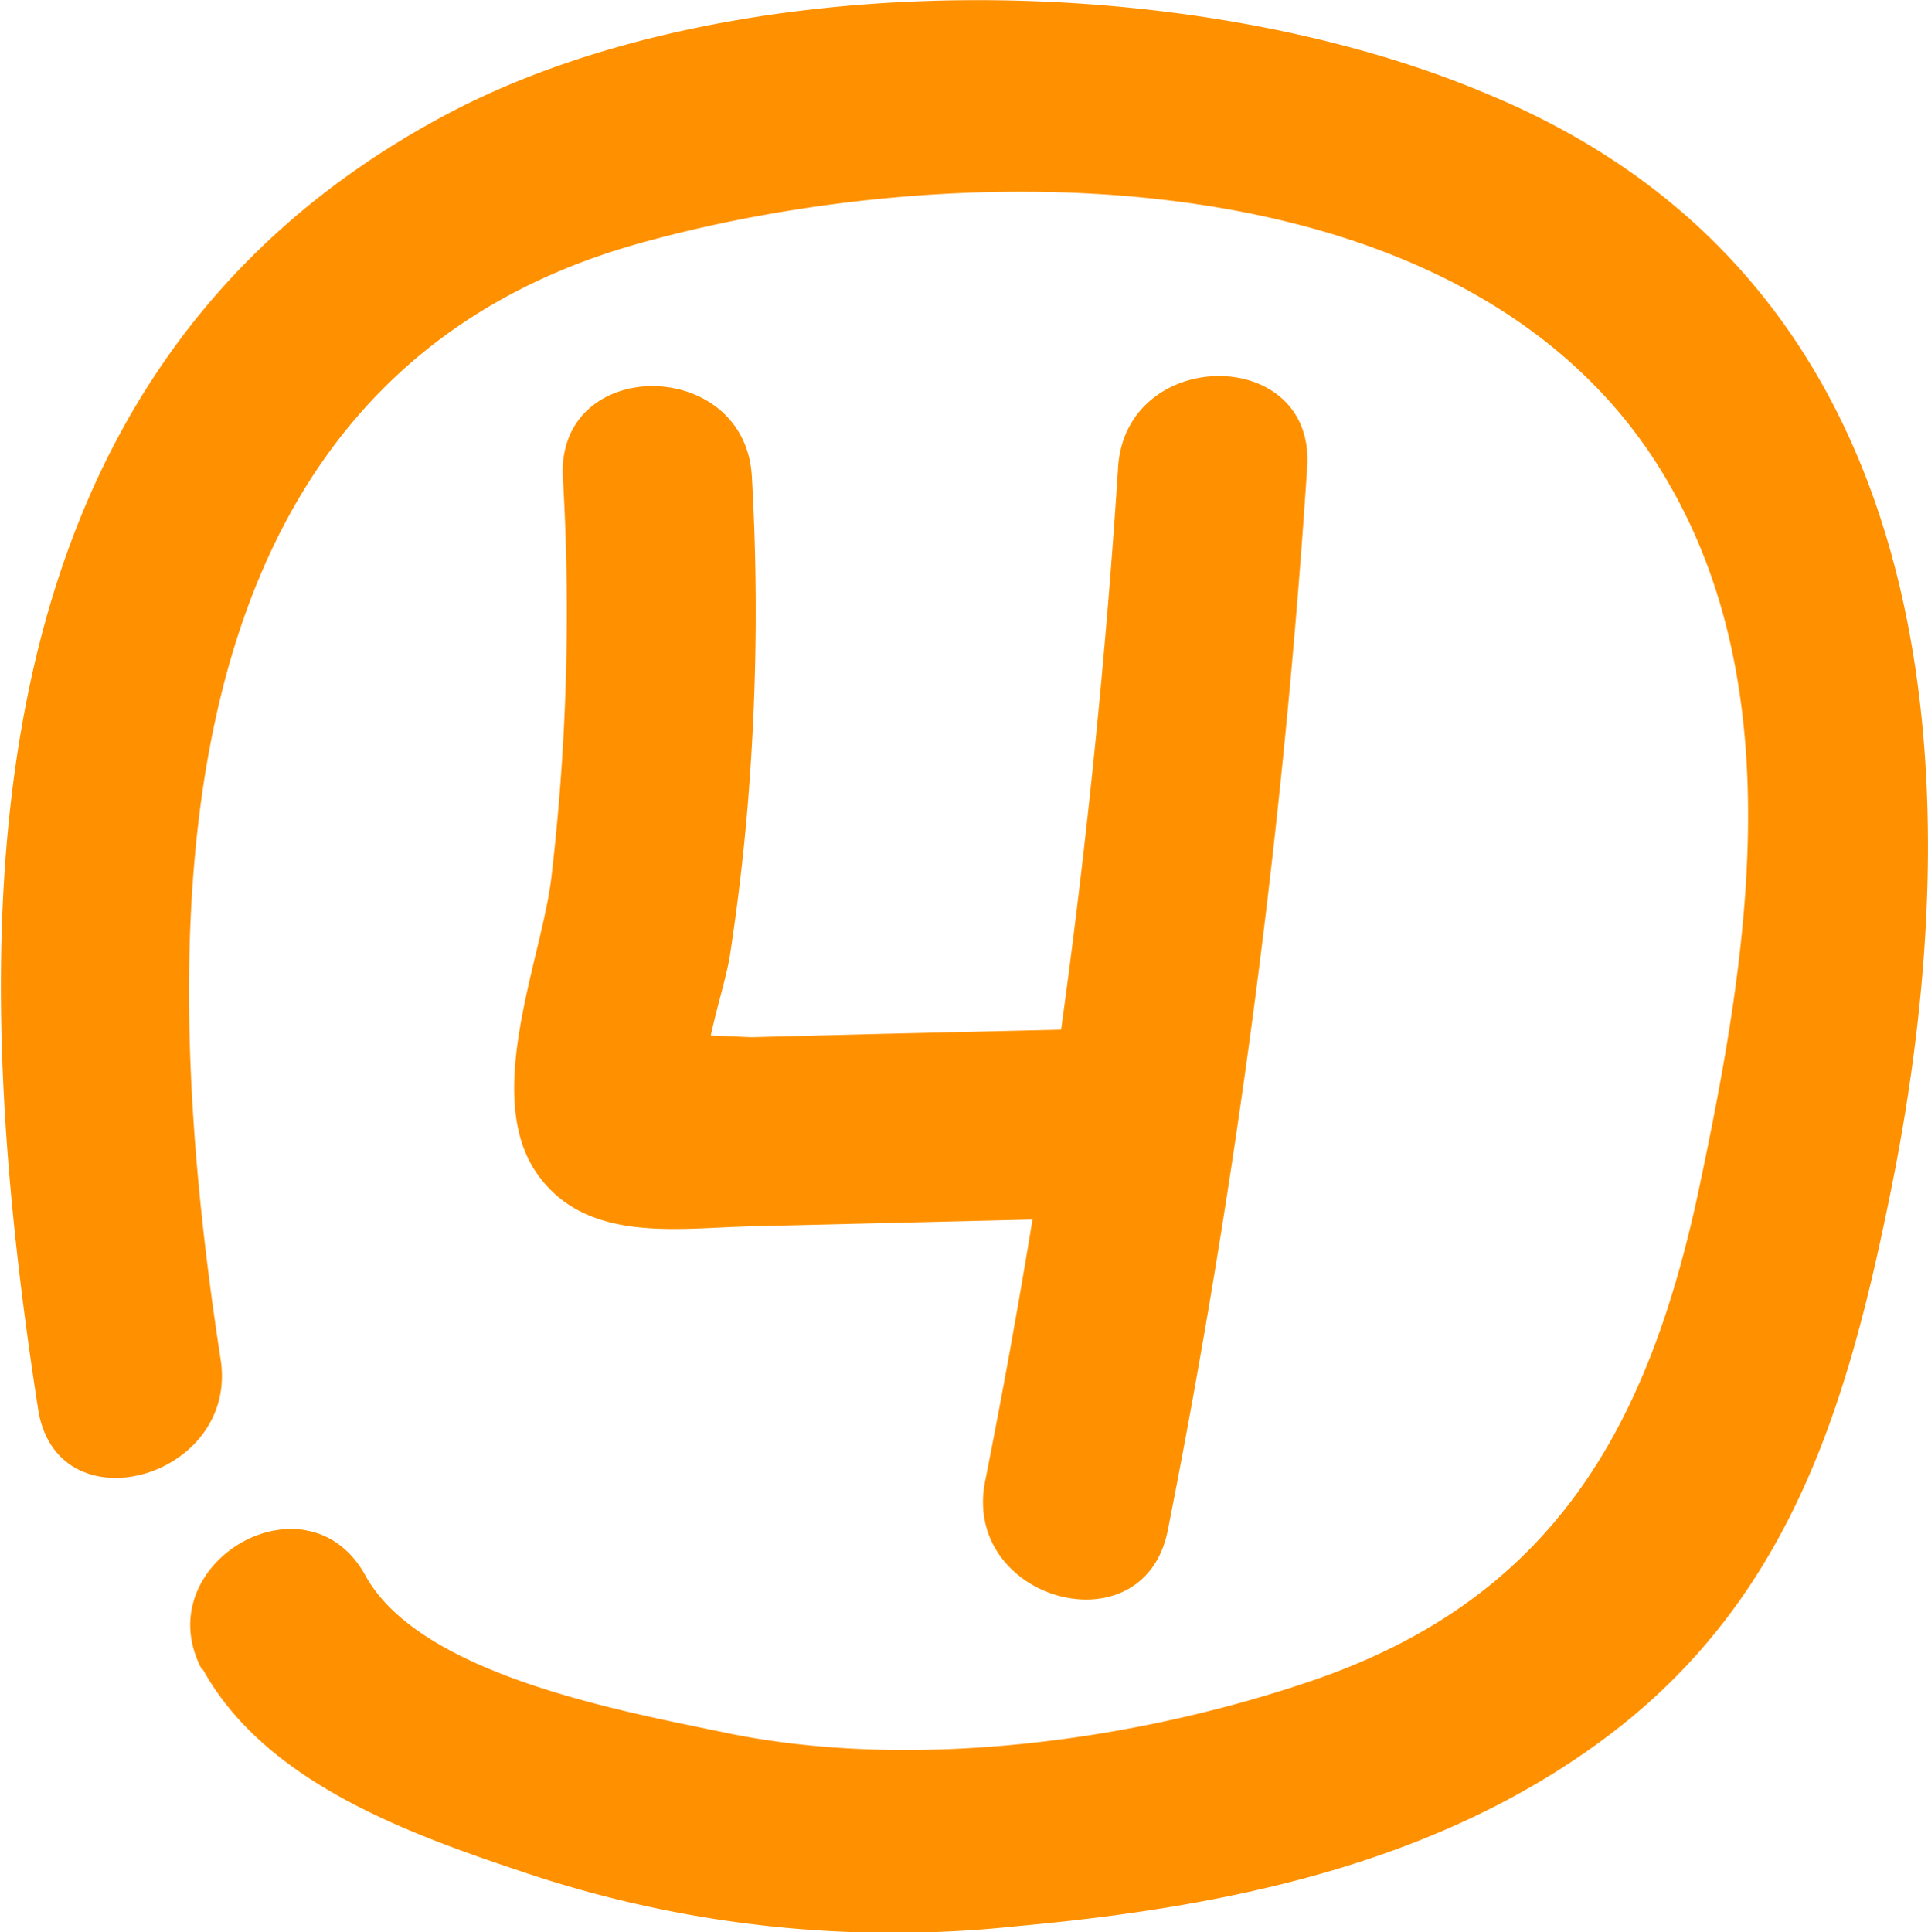
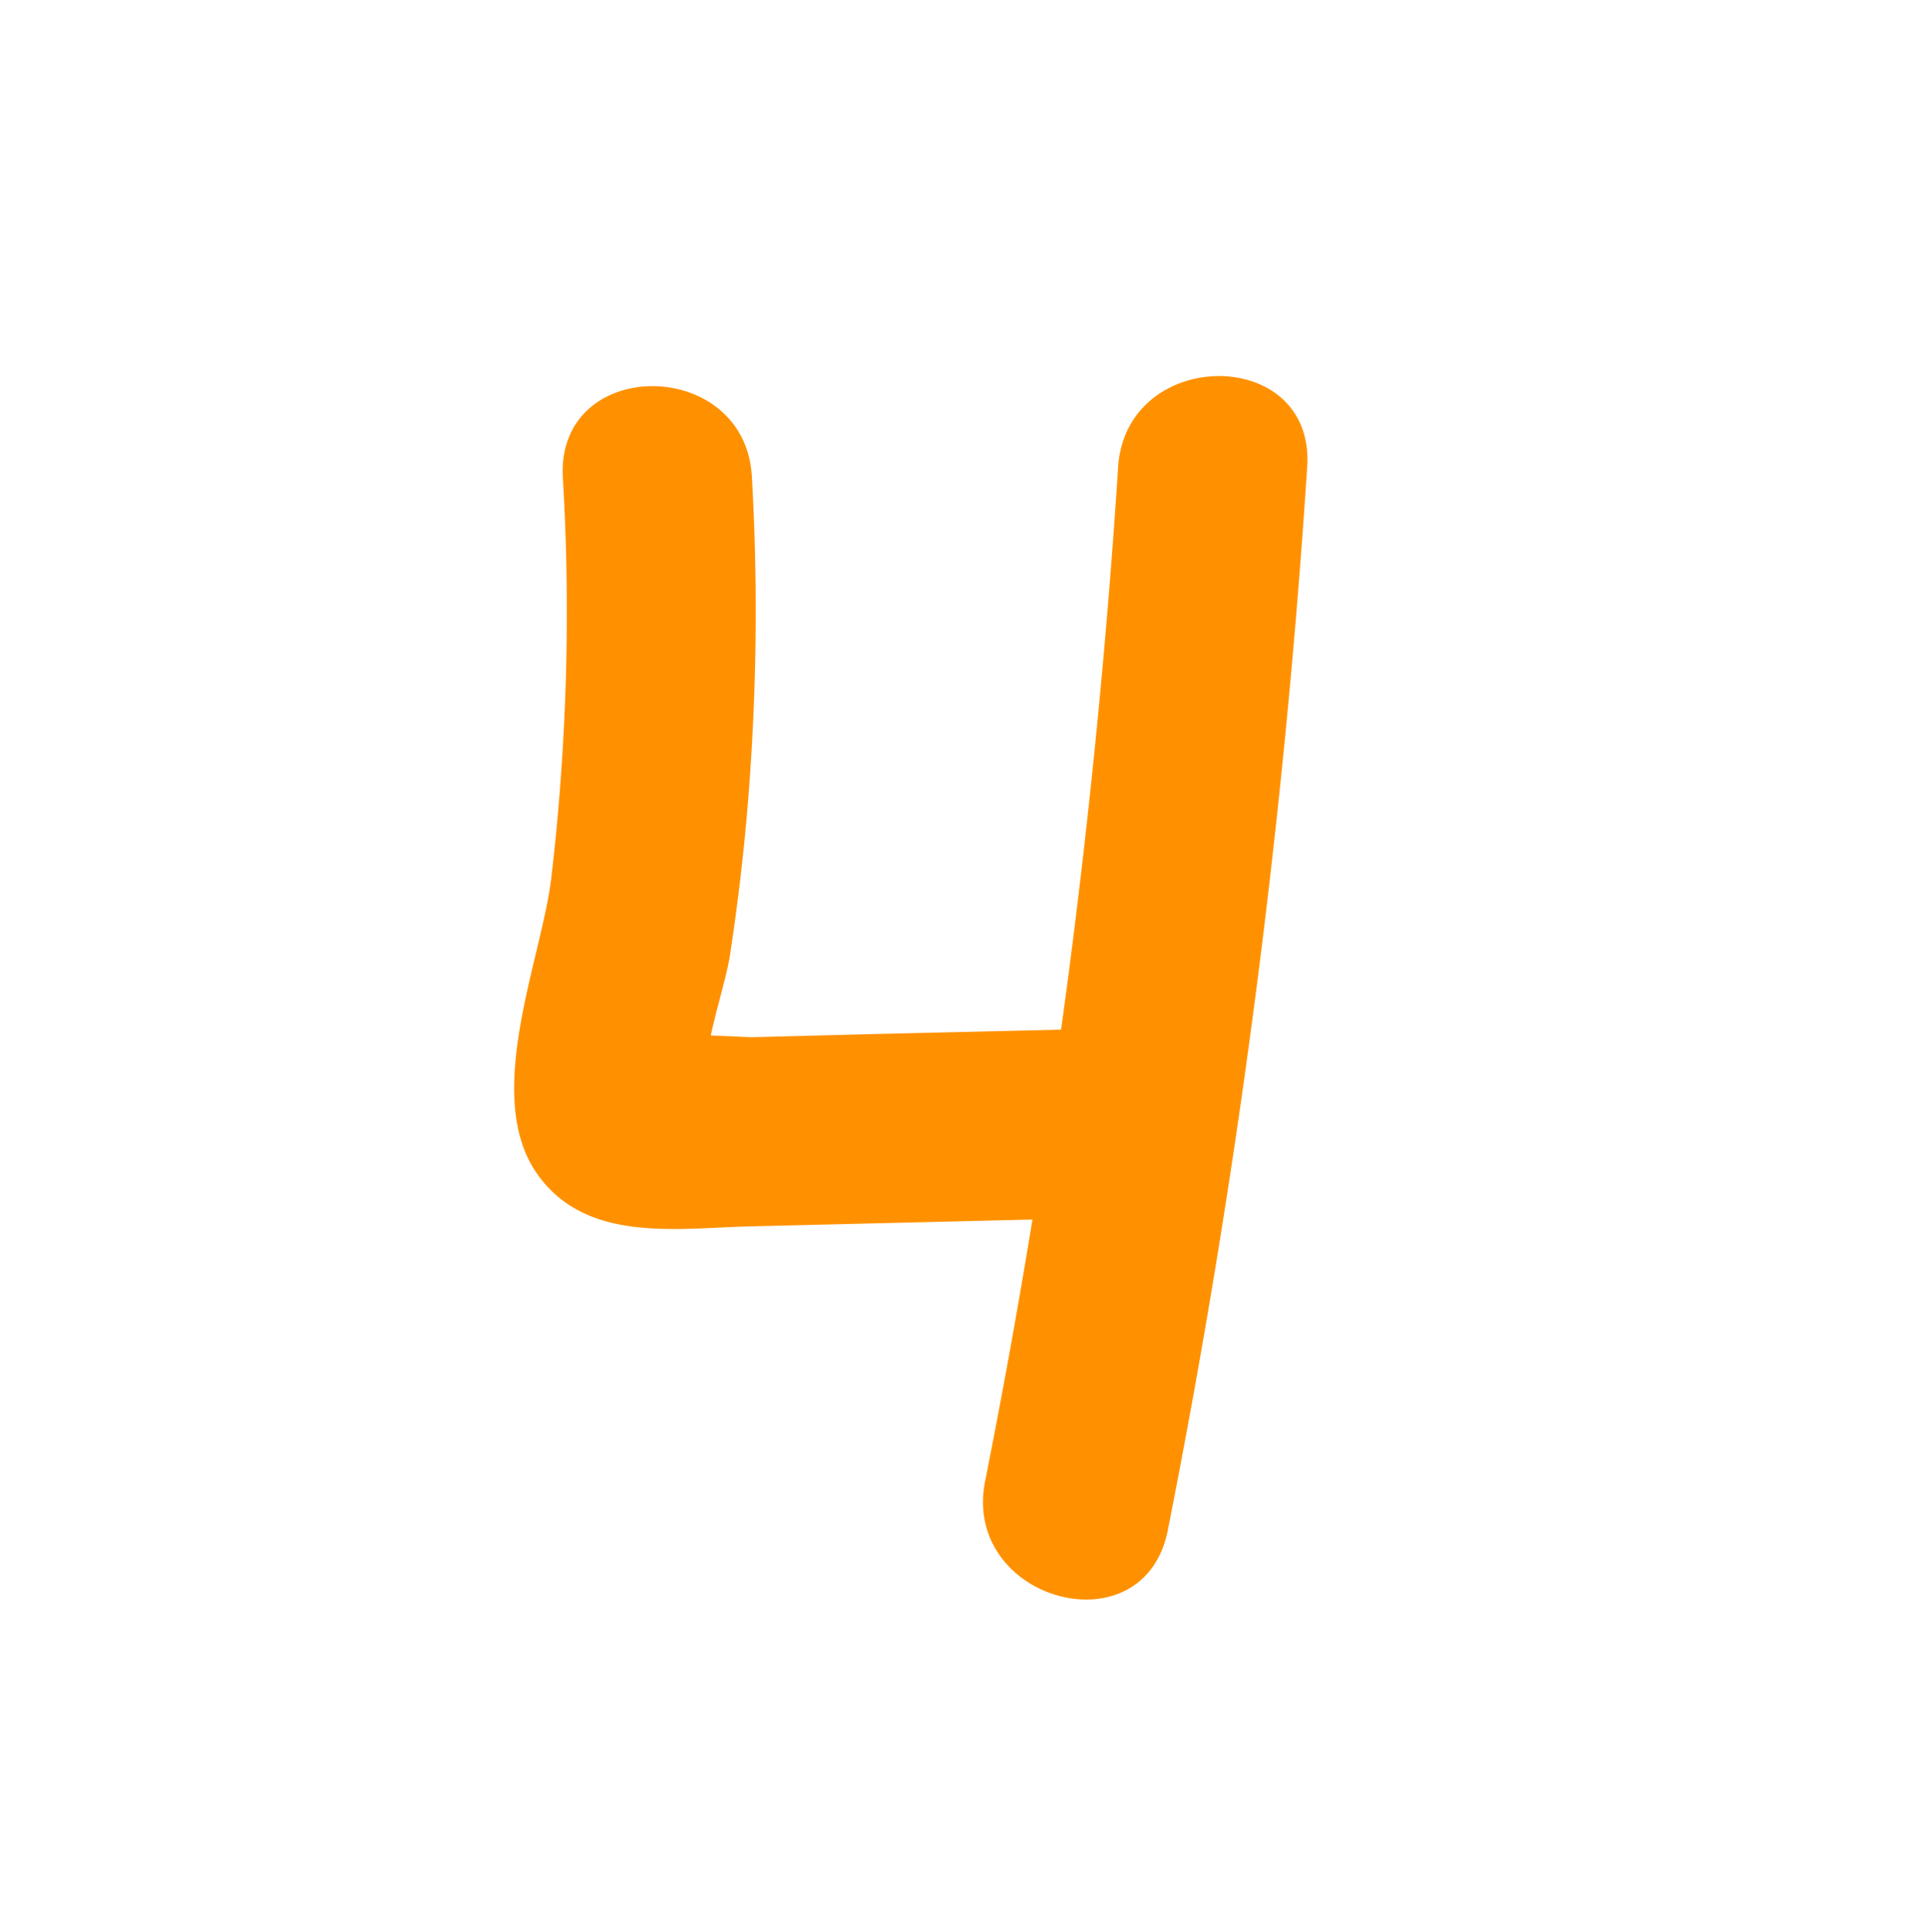
<svg xmlns="http://www.w3.org/2000/svg" viewBox="0 0 61.18 61.31">
  <title>Asset 78</title>
  <g id="Layer_2" data-name="Layer 2">
    <g id="Layer_2-2" data-name="Layer 2">
-       <path d="M6.42,52.94c1.95,3.57,6.44,5.21,10.09,6.43a36.72,36.72,0,0,0,15.74,1.75c6.72-.61,13.55-2,19-6.21,5.67-4.4,7.43-10.53,8.79-17.31C62.72,24.18,61.5,8.93,47.24,3,37.85-1,23.12-1.22,14,3.72c-15.42,8.33-15.12,26-12.79,41,.6,3.81,6.38,2.19,5.79-1.59C5,30.15,4.5,12.11,20.33,7.71c10.25-2.85,26.5-2.86,32.56,7.52,4,6.79,2.54,15.34,1,22.6-1.61,7.49-4.62,12.89-12.26,15.5C36,55.25,29,56.19,23.12,55c-3.24-.68-9.76-1.82-11.52-5-1.86-3.39-7-.37-5.18,3Z" style="fill:#ff9100" />
      <path d="M17.86,15.14a72.4,72.4,0,0,1-.37,12.75c-.32,2.58-2.16,6.85-.47,9.32,1.56,2.27,4.49,1.75,6.87,1.7l12.41-.3c3.85-.1,3.87-6.1,0-6l-8.53.2-3.88.1c-.51,0-3.67-.24-2.77.19l1.38,1.79c-.43-1.1.49-3.39.67-4.62.24-1.58.43-3.17.56-4.76a74.77,74.77,0,0,0,.13-10.37c-.2-3.84-6.2-3.86-6,0Z" style="fill:#ff9100" />
      <path d="M35.48,14.84A247.28,247.28,0,0,1,31.26,47c-.75,3.77,5,5.38,5.79,1.59a261.16,261.16,0,0,0,4.43-33.77c.26-3.86-5.74-3.84-6,0Z" style="fill:#ff9100" />
    </g>
  </g>
</svg>